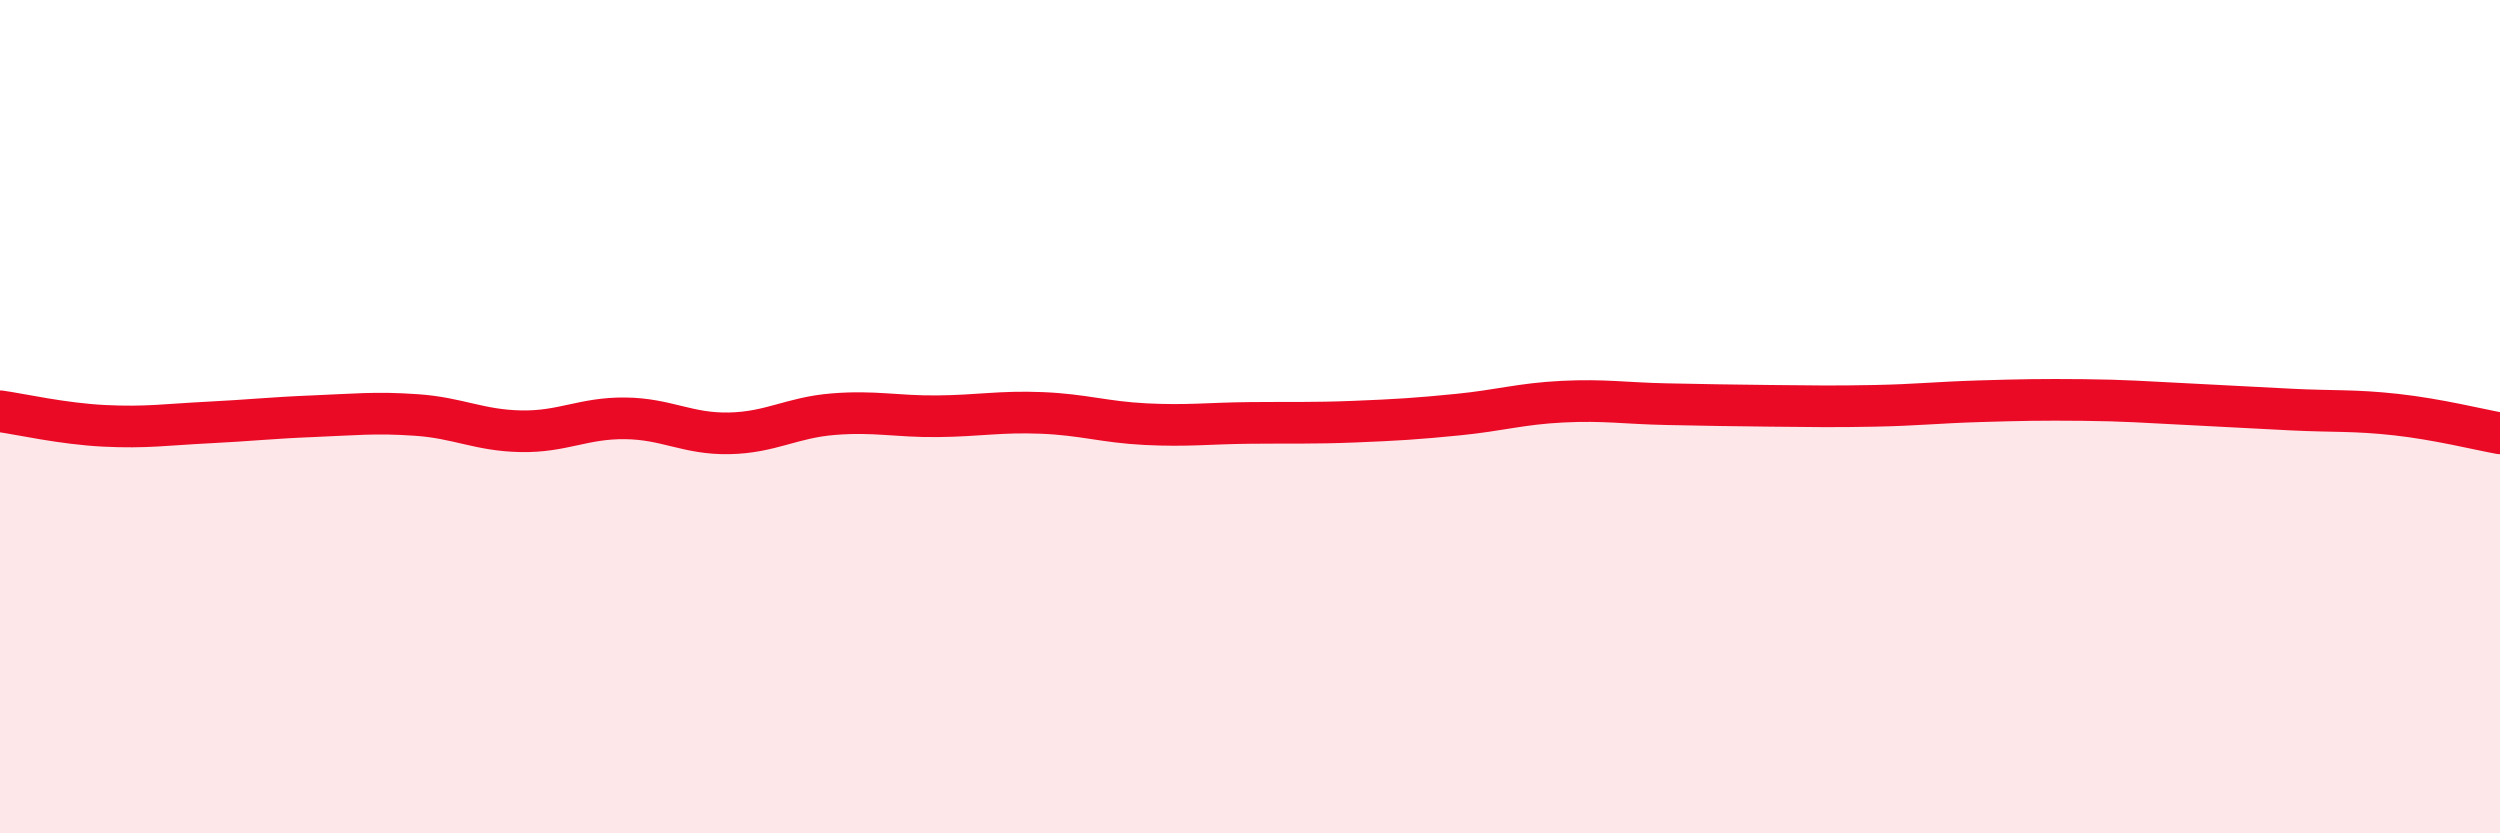
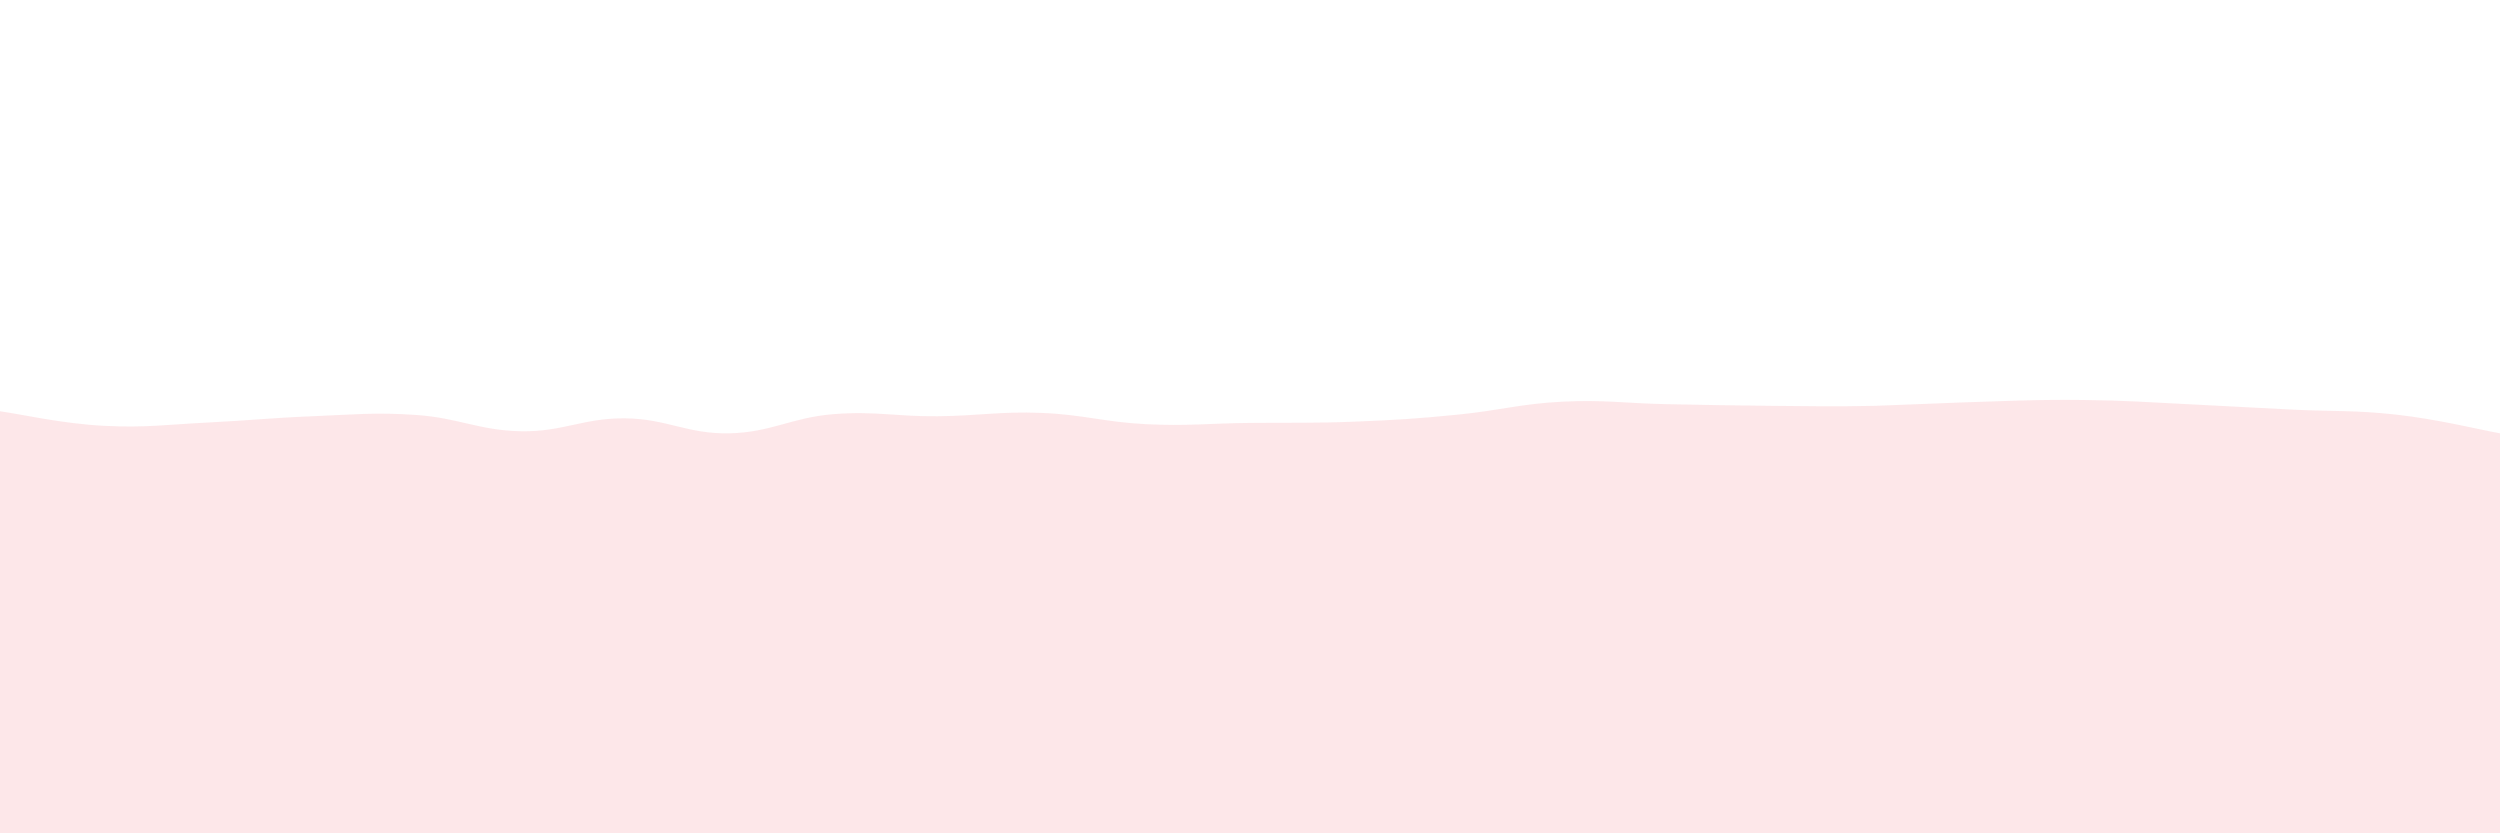
<svg xmlns="http://www.w3.org/2000/svg" width="60" height="20" viewBox="0 0 60 20">
-   <path d="M 0,9.87 C 0.5,9.94 1.5,10.17 2.5,10.22 C 3.5,10.27 4,10.19 5,10.14 C 6,10.09 6.5,10.03 7.5,9.99 C 8.5,9.95 9,9.89 10,9.96 C 11,10.03 11.5,10.33 12.5,10.35 C 13.5,10.37 14,10.03 15,10.04 C 16,10.05 16.5,10.42 17.5,10.4 C 18.5,10.38 19,10.02 20,9.94 C 21,9.86 21.5,10 22.5,9.99 C 23.5,9.98 24,9.87 25,9.91 C 26,9.95 26.5,10.13 27.5,10.18 C 28.5,10.23 29,10.16 30,10.15 C 31,10.14 31.5,10.16 32.5,10.12 C 33.5,10.08 34,10.05 35,9.95 C 36,9.85 36.5,9.69 37.5,9.64 C 38.5,9.59 39,9.68 40,9.7 C 41,9.72 41.5,9.73 42.5,9.74 C 43.5,9.75 44,9.76 45,9.74 C 46,9.72 46.5,9.66 47.5,9.63 C 48.5,9.6 49,9.59 50,9.6 C 51,9.61 51.5,9.65 52.5,9.7 C 53.5,9.75 54,9.78 55,9.83 C 56,9.88 56.5,9.84 57.5,9.95 C 58.5,10.06 59.5,10.31 60,10.4L60 20L0 20Z" fill="#EB0A25" opacity="0.1" stroke-linecap="round" stroke-linejoin="round" />
-   <path d="M 0,9.87 C 0.5,9.94 1.5,10.17 2.5,10.22 C 3.5,10.27 4,10.19 5,10.14 C 6,10.09 6.5,10.03 7.5,9.99 C 8.5,9.95 9,9.89 10,9.96 C 11,10.03 11.5,10.33 12.5,10.35 C 13.5,10.37 14,10.03 15,10.04 C 16,10.05 16.5,10.42 17.5,10.4 C 18.5,10.38 19,10.02 20,9.94 C 21,9.86 21.5,10 22.5,9.99 C 23.5,9.98 24,9.87 25,9.91 C 26,9.95 26.5,10.13 27.5,10.18 C 28.5,10.23 29,10.16 30,10.15 C 31,10.14 31.5,10.16 32.5,10.12 C 33.5,10.08 34,10.05 35,9.95 C 36,9.85 36.5,9.69 37.5,9.64 C 38.5,9.59 39,9.68 40,9.7 C 41,9.72 41.5,9.73 42.5,9.74 C 43.5,9.75 44,9.76 45,9.74 C 46,9.72 46.5,9.66 47.5,9.63 C 48.5,9.6 49,9.59 50,9.6 C 51,9.61 51.5,9.65 52.5,9.7 C 53.5,9.75 54,9.78 55,9.83 C 56,9.88 56.5,9.84 57.5,9.95 C 58.5,10.06 59.5,10.31 60,10.4" stroke="#EB0A25" stroke-width="1" fill="none" stroke-linecap="round" stroke-linejoin="round" />
+   <path d="M 0,9.87 C 0.5,9.94 1.5,10.17 2.5,10.22 C 3.5,10.27 4,10.19 5,10.14 C 6,10.09 6.5,10.03 7.5,9.99 C 8.5,9.95 9,9.89 10,9.96 C 11,10.03 11.5,10.33 12.5,10.35 C 13.5,10.37 14,10.03 15,10.04 C 16,10.05 16.5,10.42 17.5,10.4 C 18.5,10.38 19,10.02 20,9.94 C 21,9.86 21.5,10 22.5,9.99 C 23.5,9.98 24,9.87 25,9.91 C 26,9.95 26.5,10.13 27.5,10.18 C 28.5,10.23 29,10.16 30,10.15 C 31,10.14 31.5,10.16 32.5,10.12 C 33.5,10.08 34,10.05 35,9.95 C 36,9.85 36.5,9.69 37.5,9.64 C 38.5,9.59 39,9.68 40,9.7 C 41,9.72 41.5,9.73 42.5,9.74 C 43.5,9.75 44,9.76 45,9.74 C 48.5,9.6 49,9.59 50,9.6 C 51,9.61 51.5,9.65 52.5,9.7 C 53.5,9.75 54,9.78 55,9.83 C 56,9.88 56.5,9.84 57.5,9.95 C 58.5,10.06 59.5,10.31 60,10.4L60 20L0 20Z" fill="#EB0A25" opacity="0.1" stroke-linecap="round" stroke-linejoin="round" />
</svg>